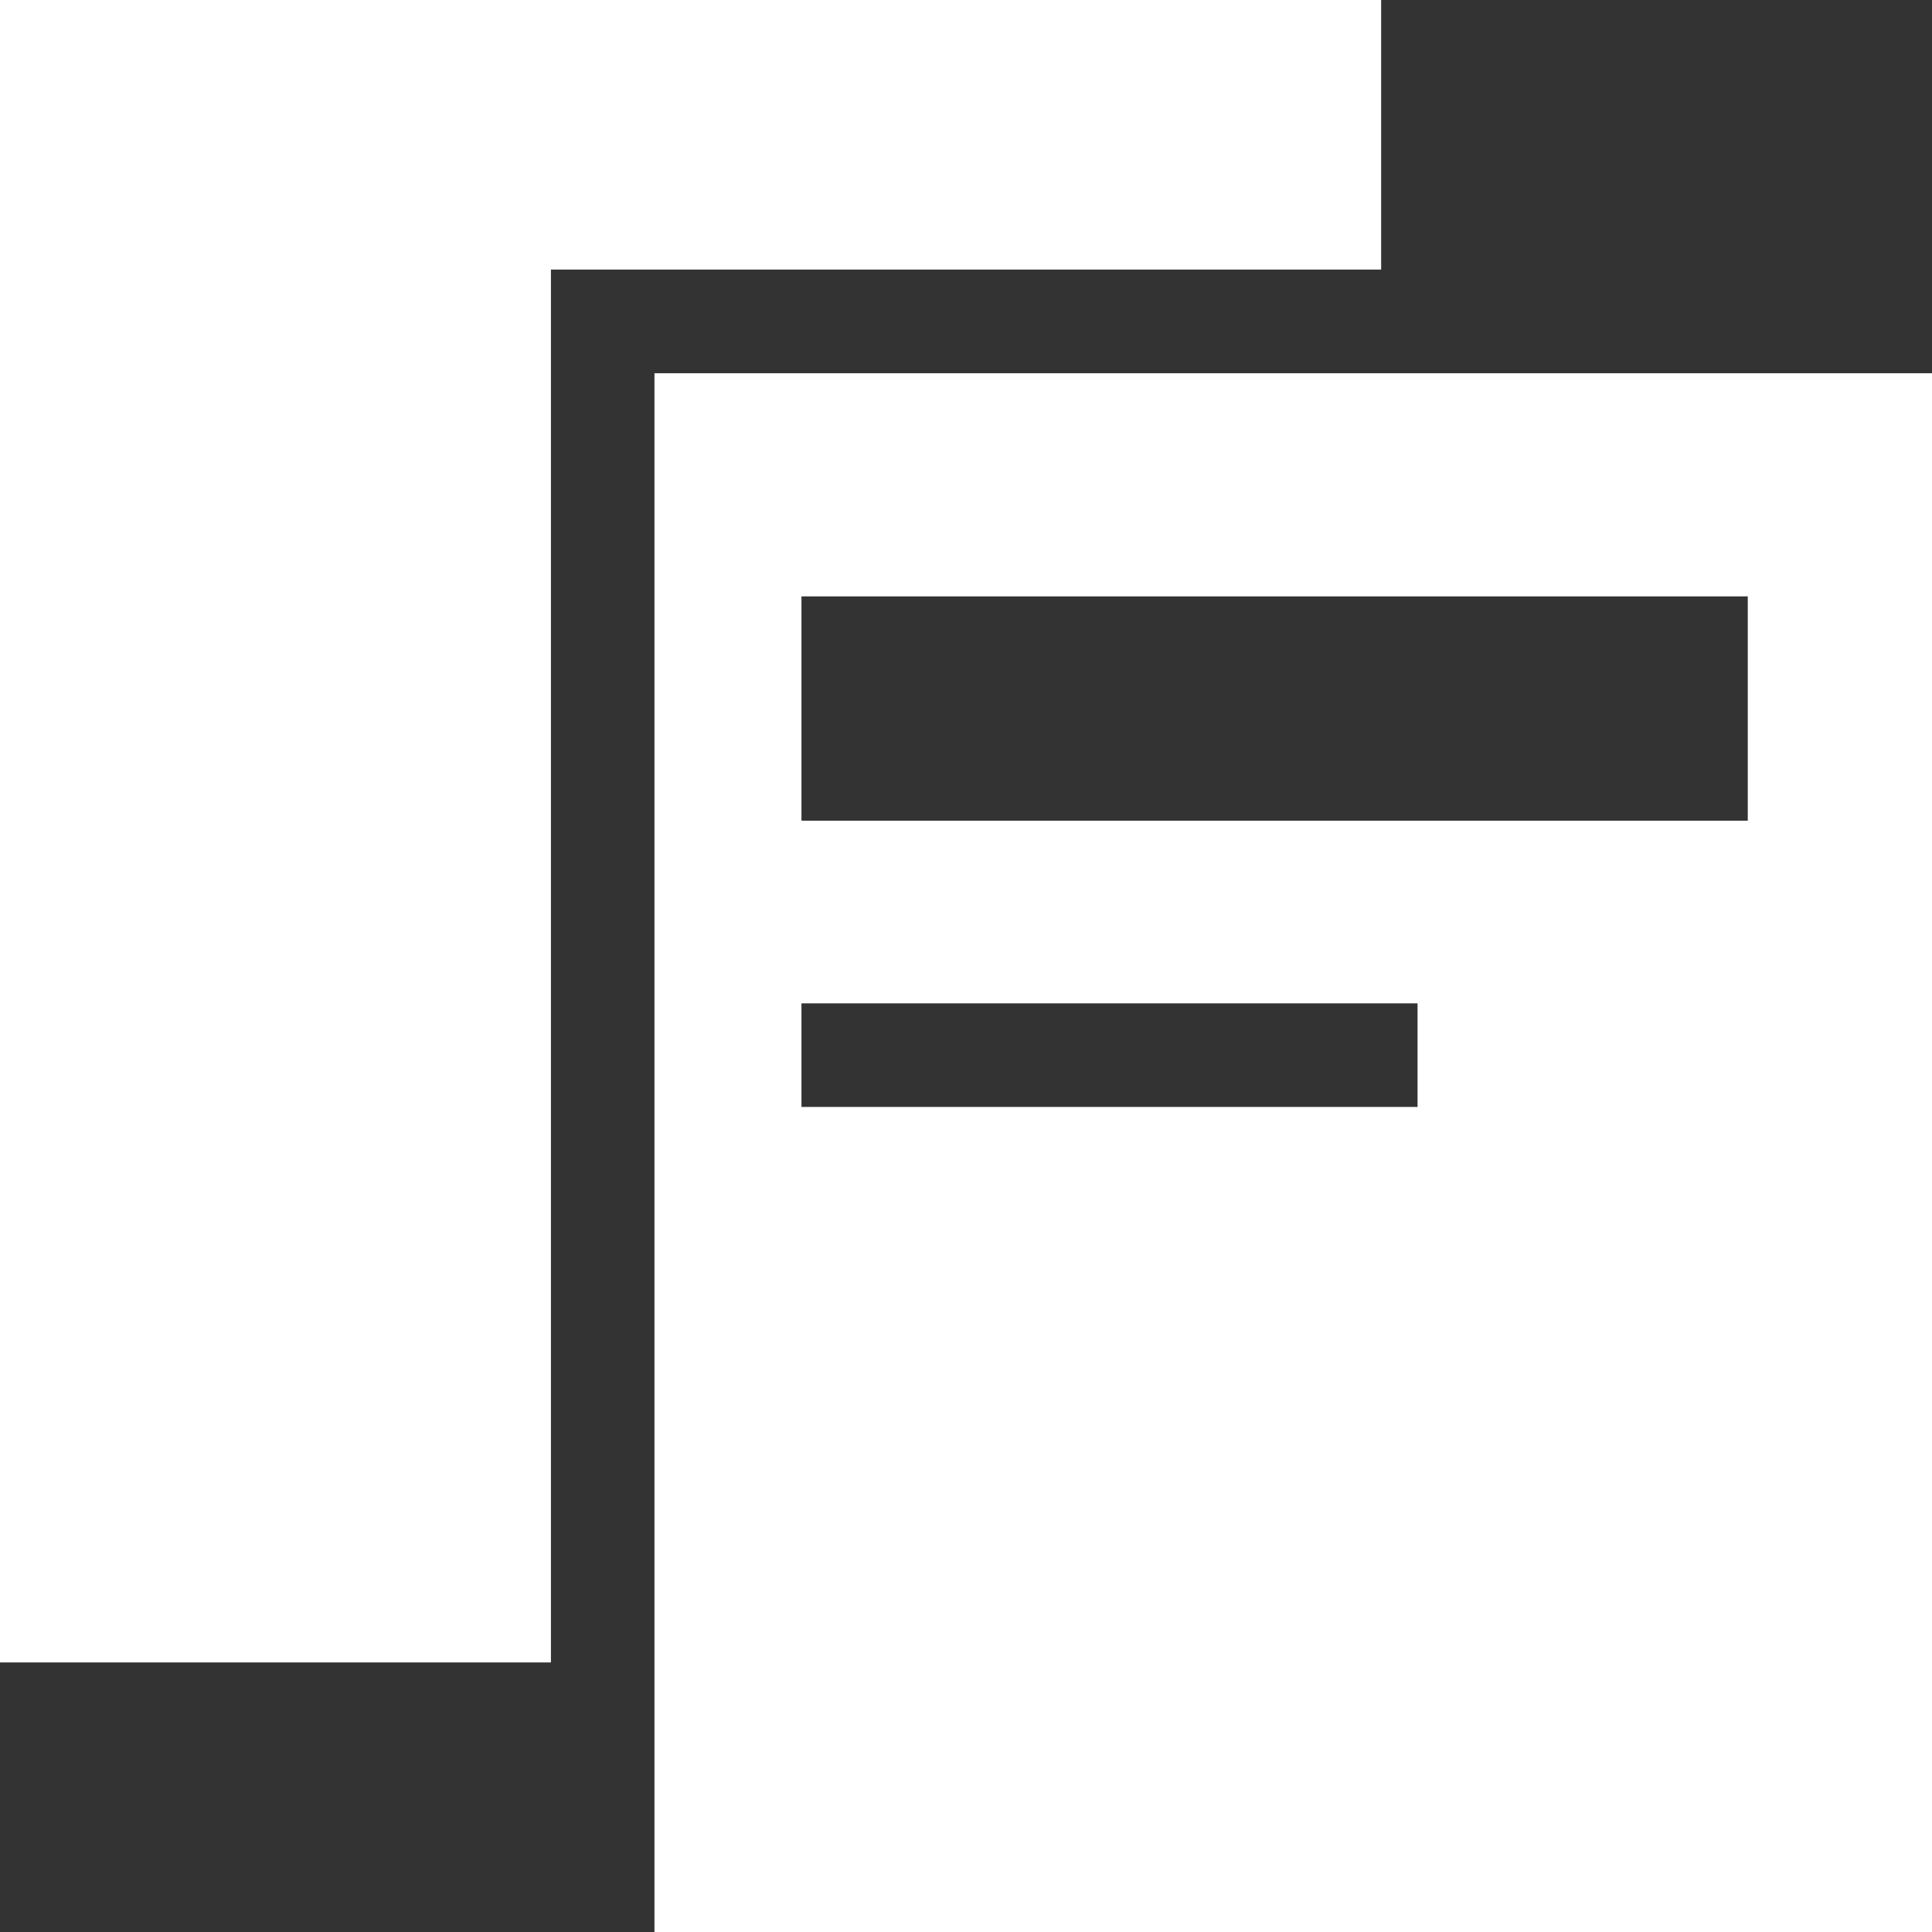
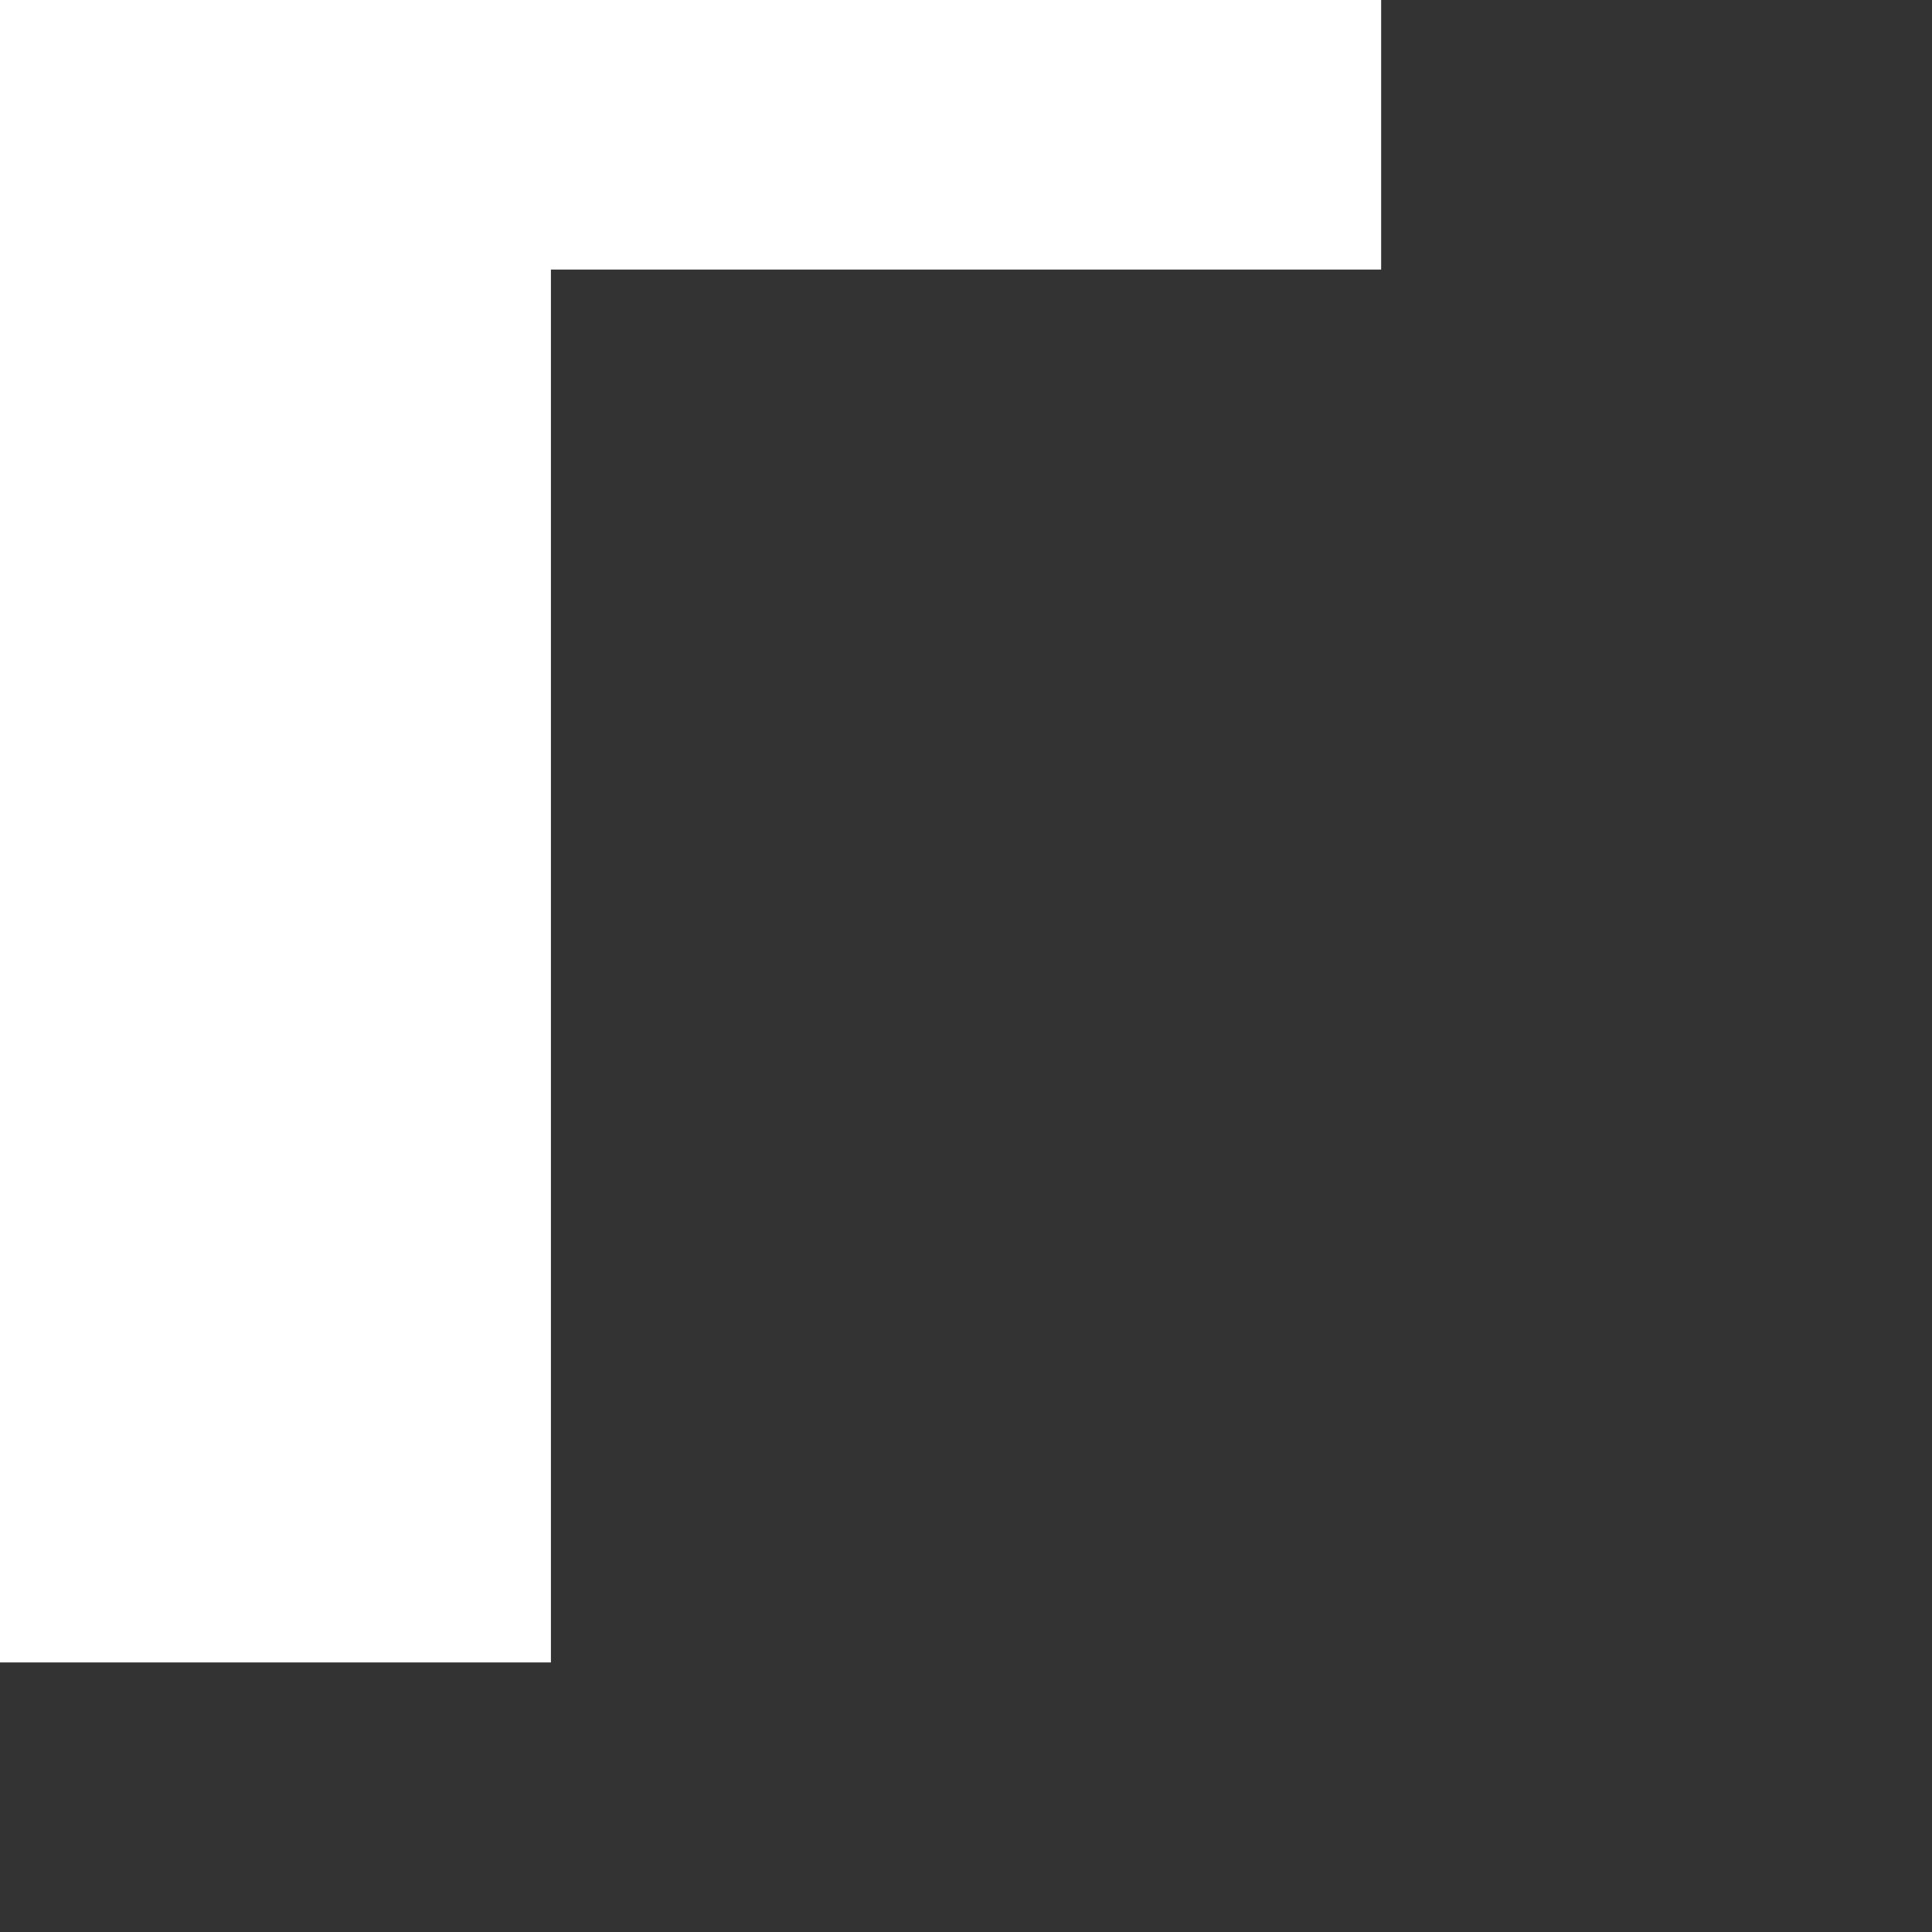
<svg xmlns="http://www.w3.org/2000/svg" width="28.346" height="28.348" viewBox="0 0 28.346 28.348">
  <rect x="0" y="0" width="28.346" height="28.348" fill="#333333" stroke="none" />
  <defs>
    <style>.a{fill:#fff;}</style>
  </defs>
  <g transform="translate(0 -0.883)">
-     <path class="a" d="M9.554,5.435V28.307H28.3V5.435ZM20.75,16.2H11.711V14.68H20.75ZM25.595,12H11.711V8.709H25.595Z" transform="translate(0.048 0.924)" />
    <g transform="translate(0 0.883)">
      <path class="a" d="M8.152,3.983H20.333V.028H.069V24.419H8.152Z" transform="translate(-0.069 -0.028)" />
    </g>
  </g>
</svg>